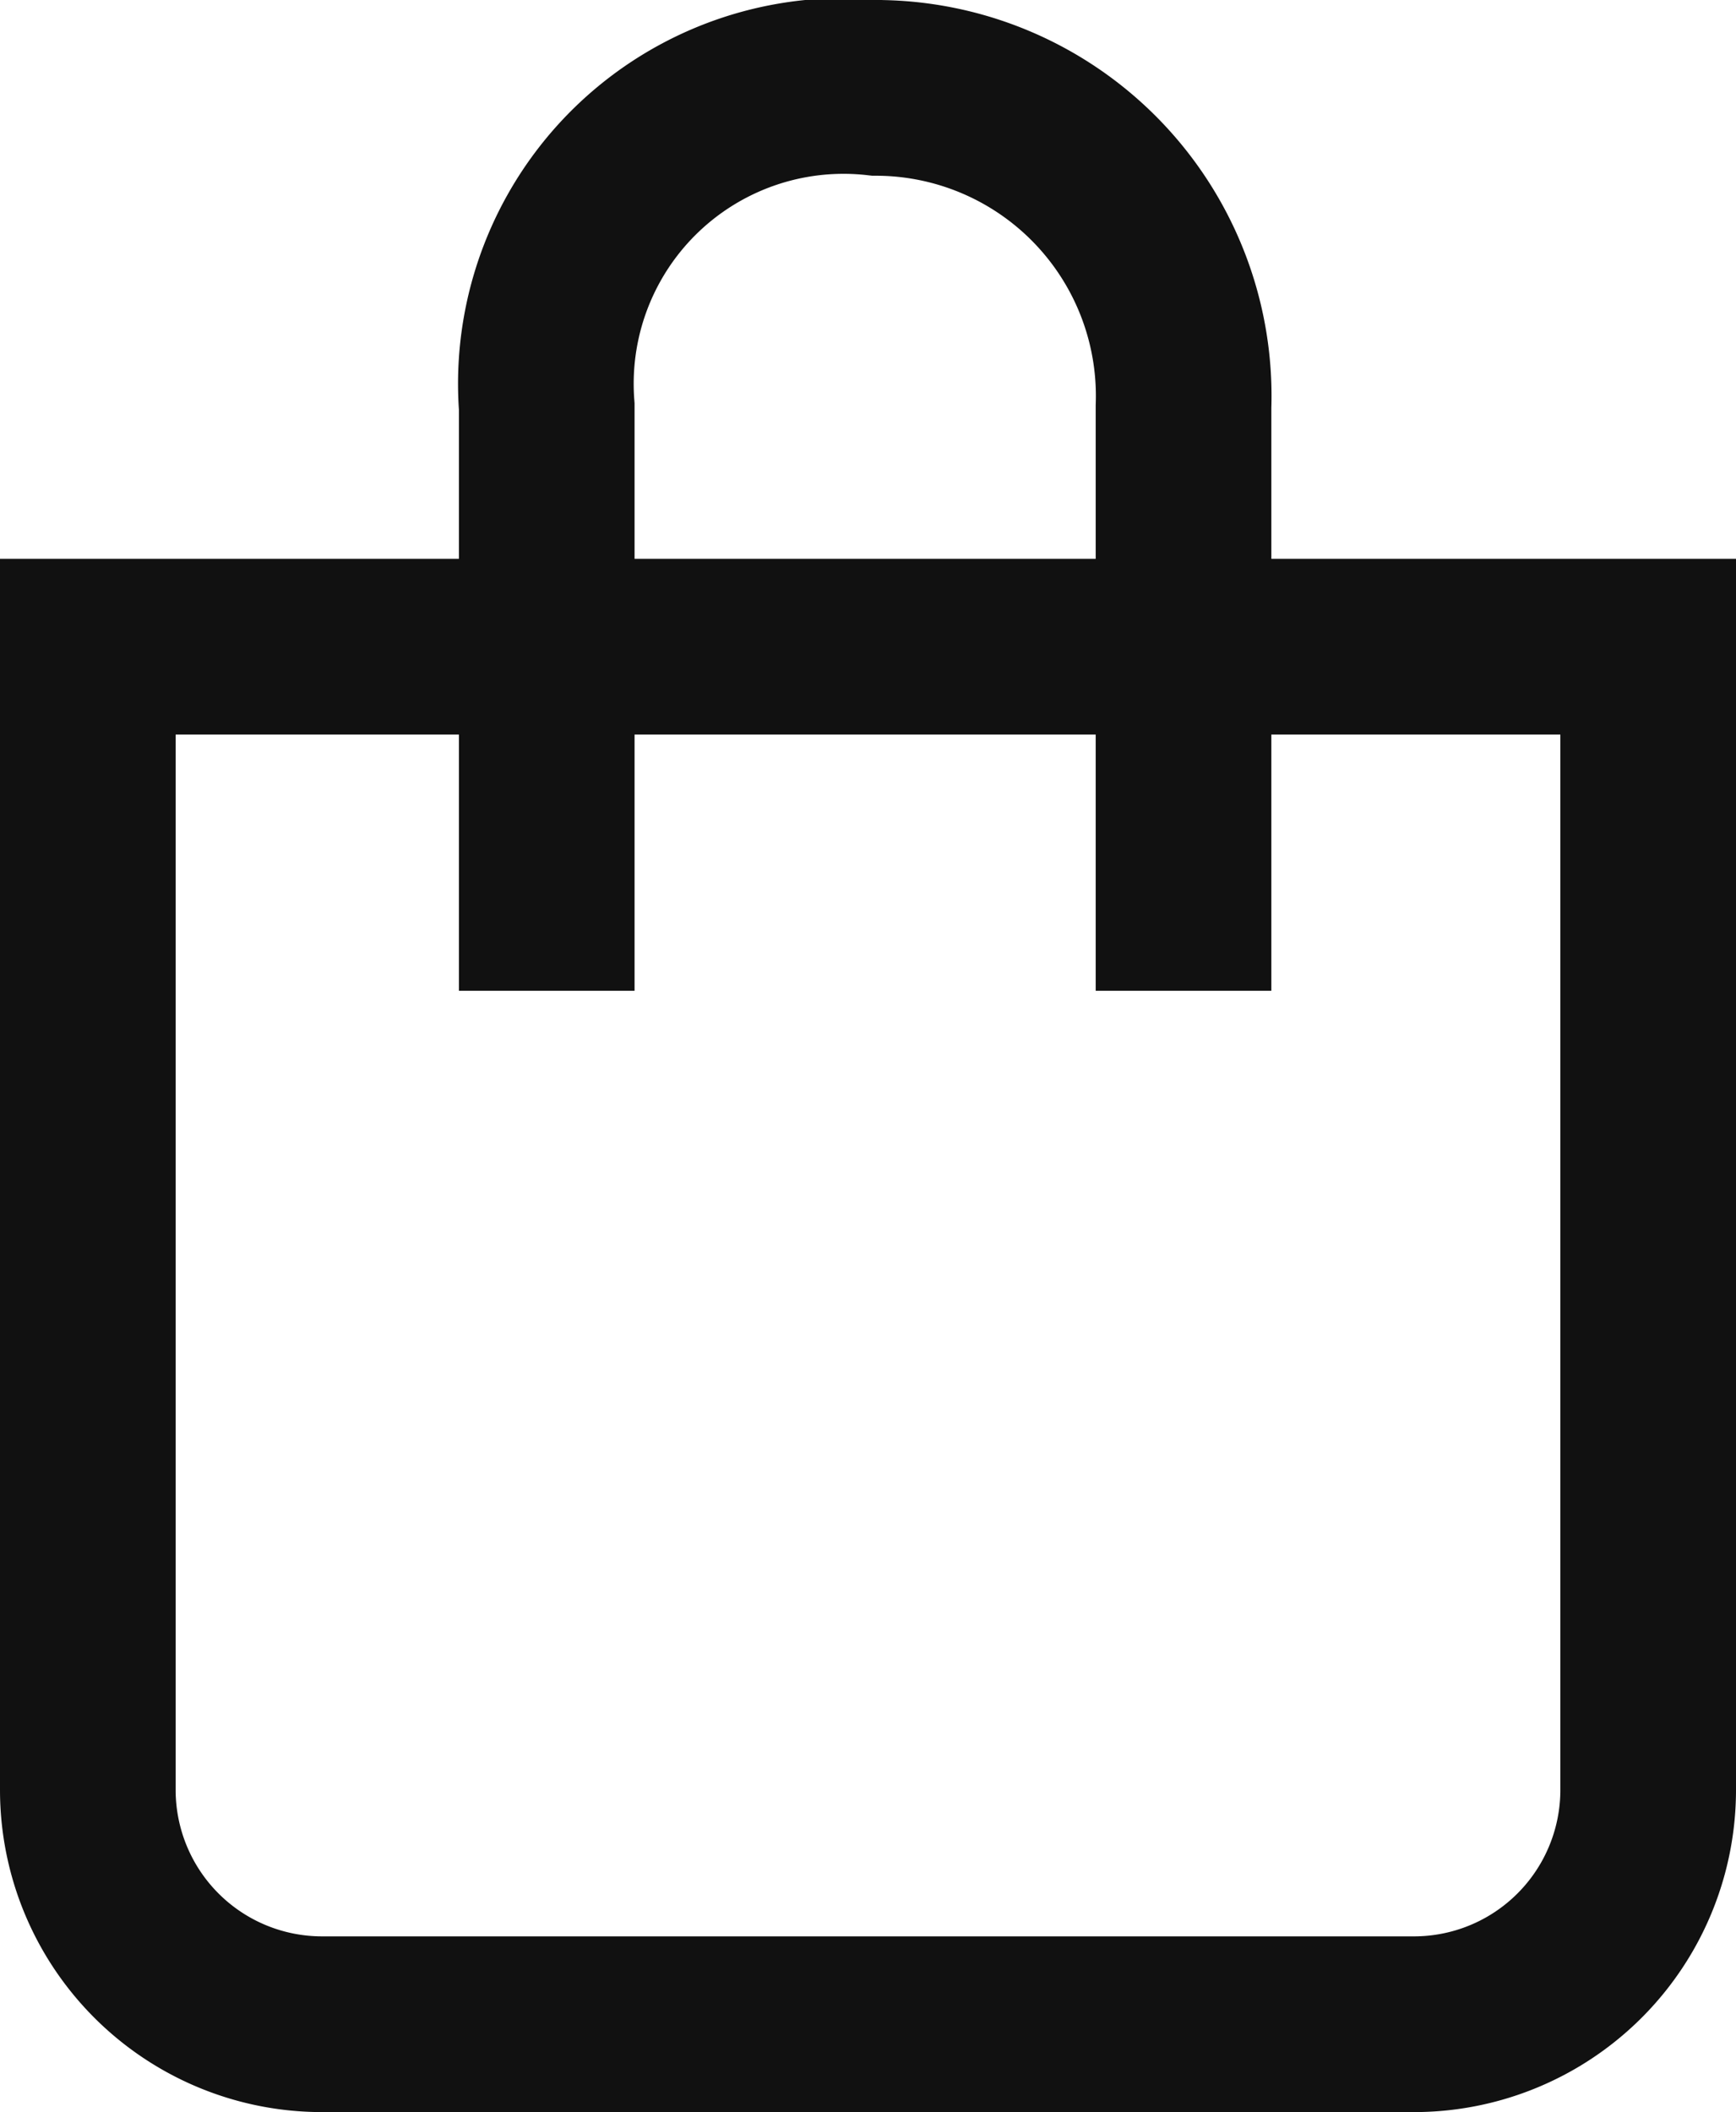
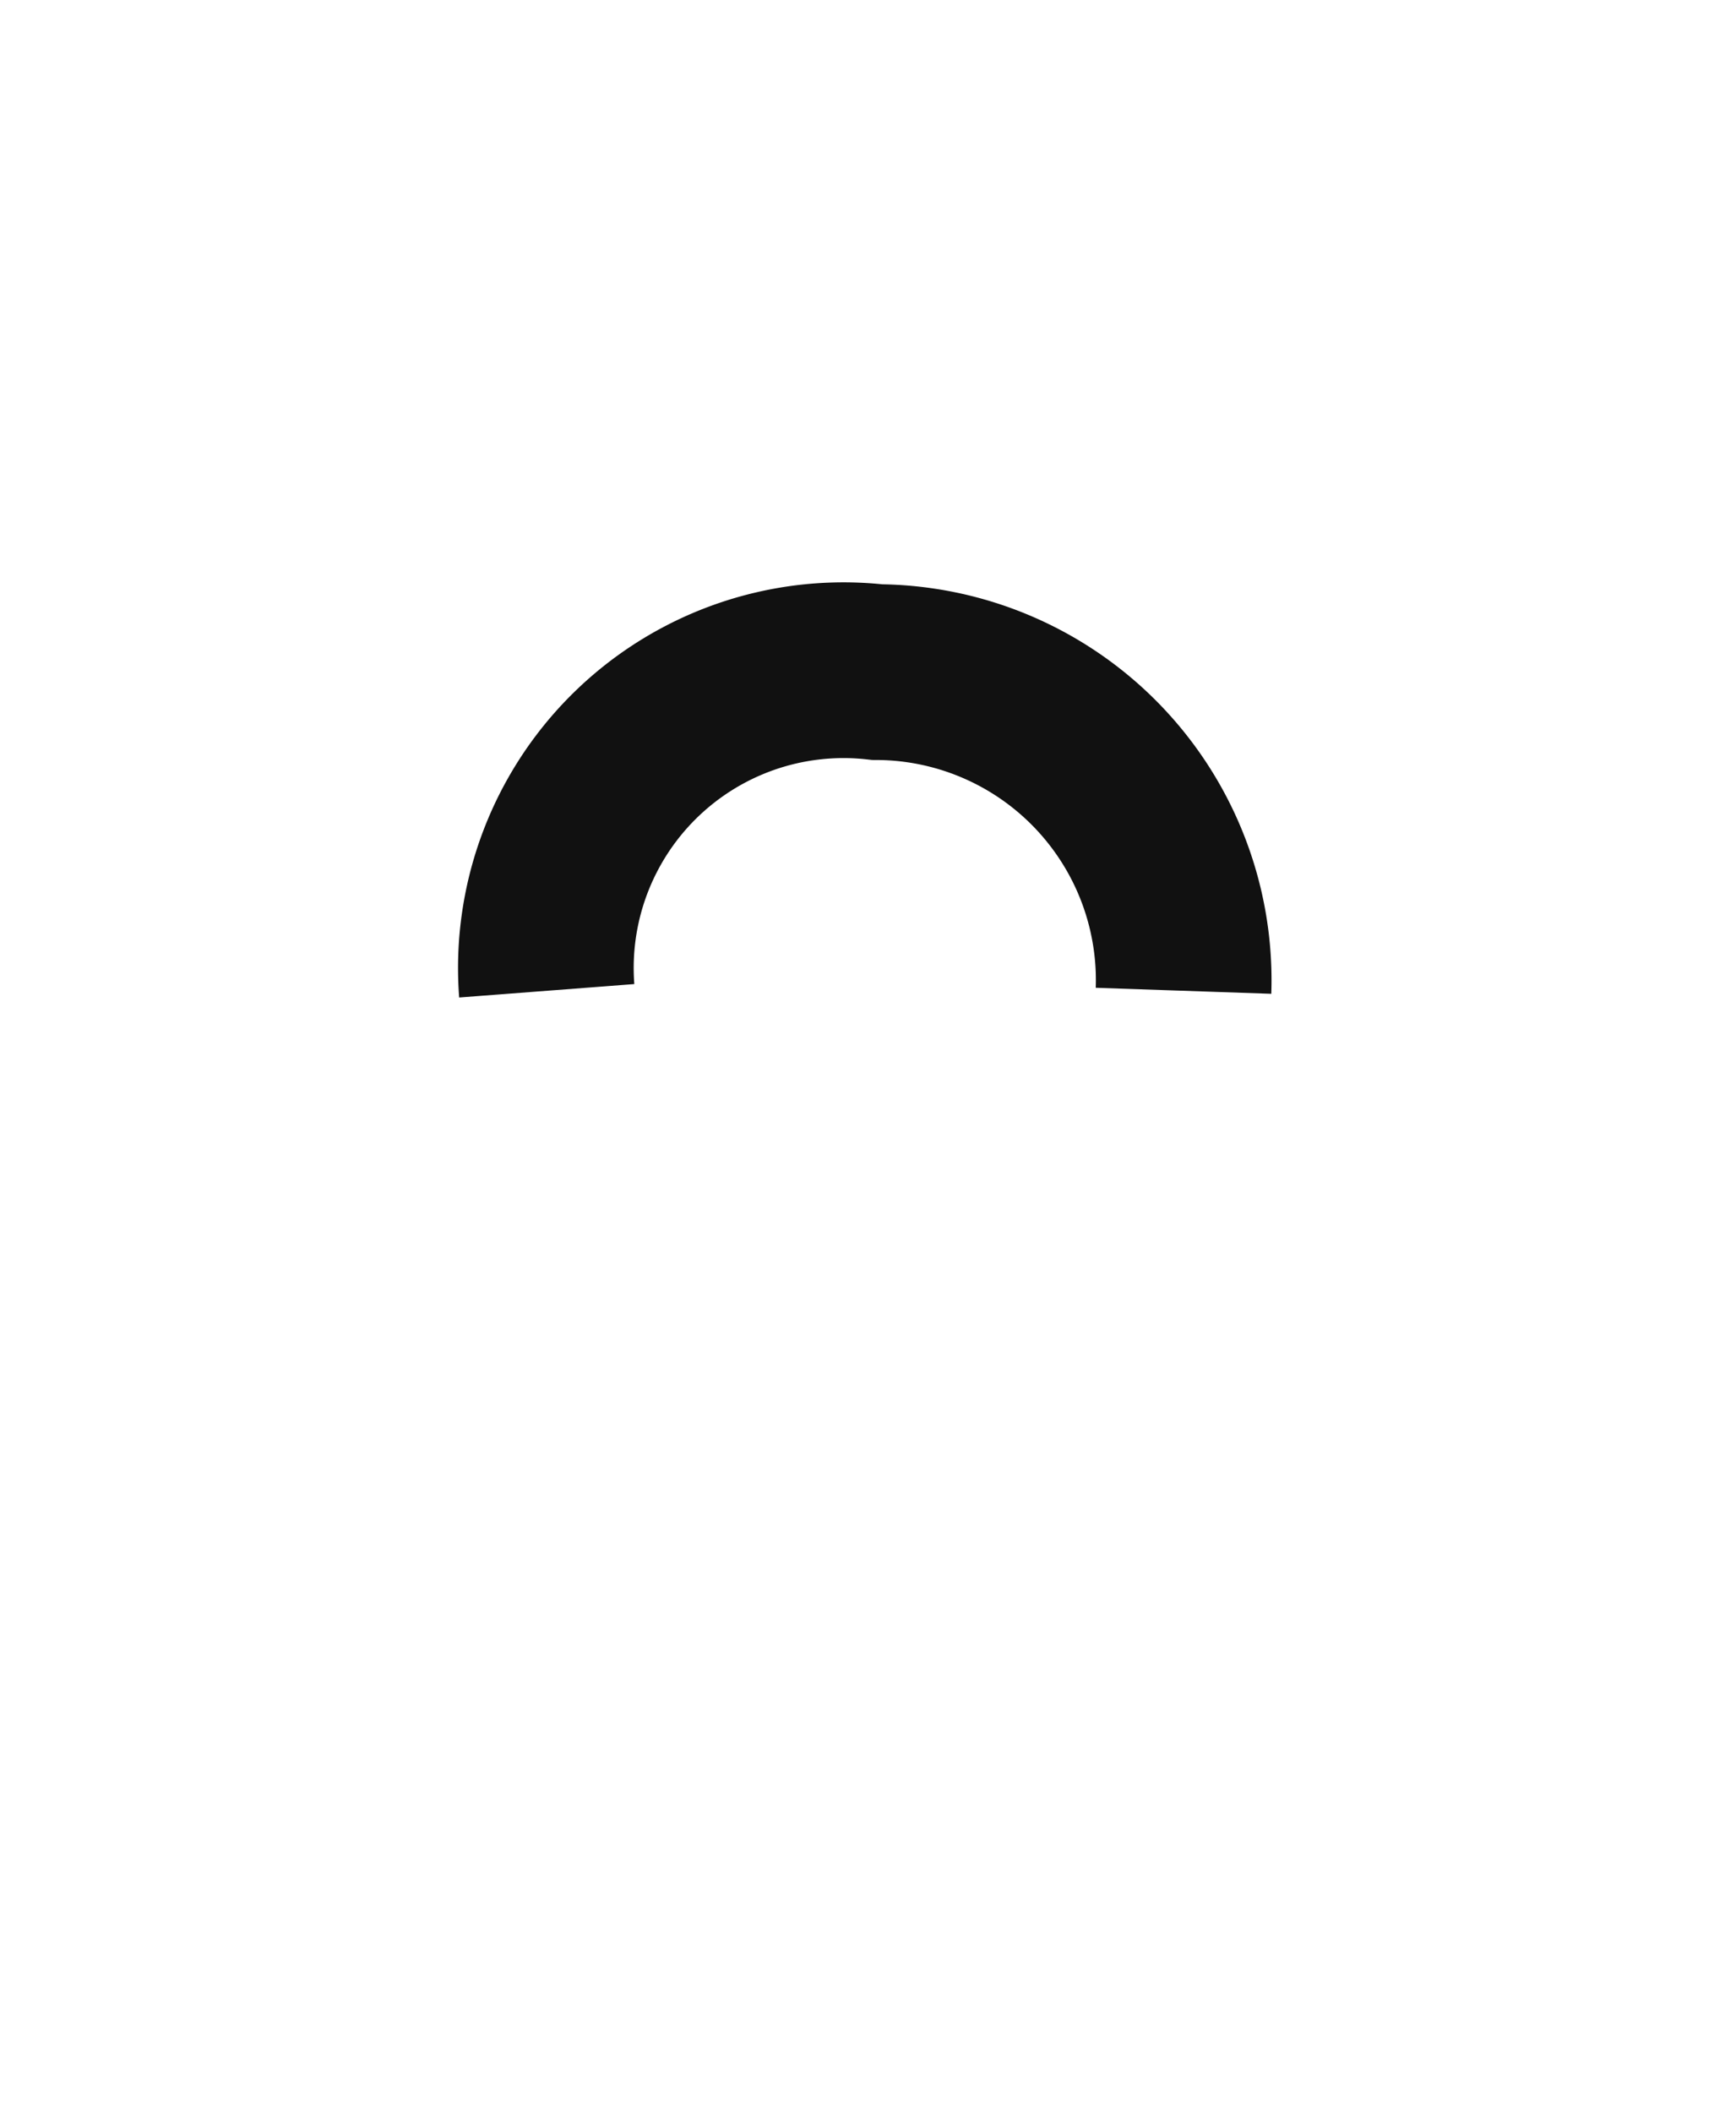
<svg xmlns="http://www.w3.org/2000/svg" width="14.825" height="18.028" viewBox="0 0 14.825 18.028">
  <g id="グループ_591" data-name="グループ 591" transform="translate(0.75 0.75)">
-     <path id="長方形_319" data-name="長方形 319" d="M0,0H13.325a0,0,0,0,1,0,0V9.758a2,2,0,0,1-2,2H2a2,2,0,0,1-2-2V0A0,0,0,0,1,0,0Z" transform="translate(0 4.77)" fill="none" stroke="#111" stroke-width="1.5" />
-     <path id="パス_357" data-name="パス 357" d="M3369,43.65V38.663a2.542,2.542,0,0,1,2.822-2.72,2.63,2.63,0,0,1,2.616,2.72V43.65" transform="translate(-3365.081 -35.943)" fill="none" stroke="#111" stroke-width="1.5" />
+     <path id="パス_357" data-name="パス 357" d="M3369,43.65a2.542,2.542,0,0,1,2.822-2.72,2.63,2.63,0,0,1,2.616,2.72V43.65" transform="translate(-3365.081 -35.943)" fill="none" stroke="#111" stroke-width="1.5" />
  </g>
</svg>